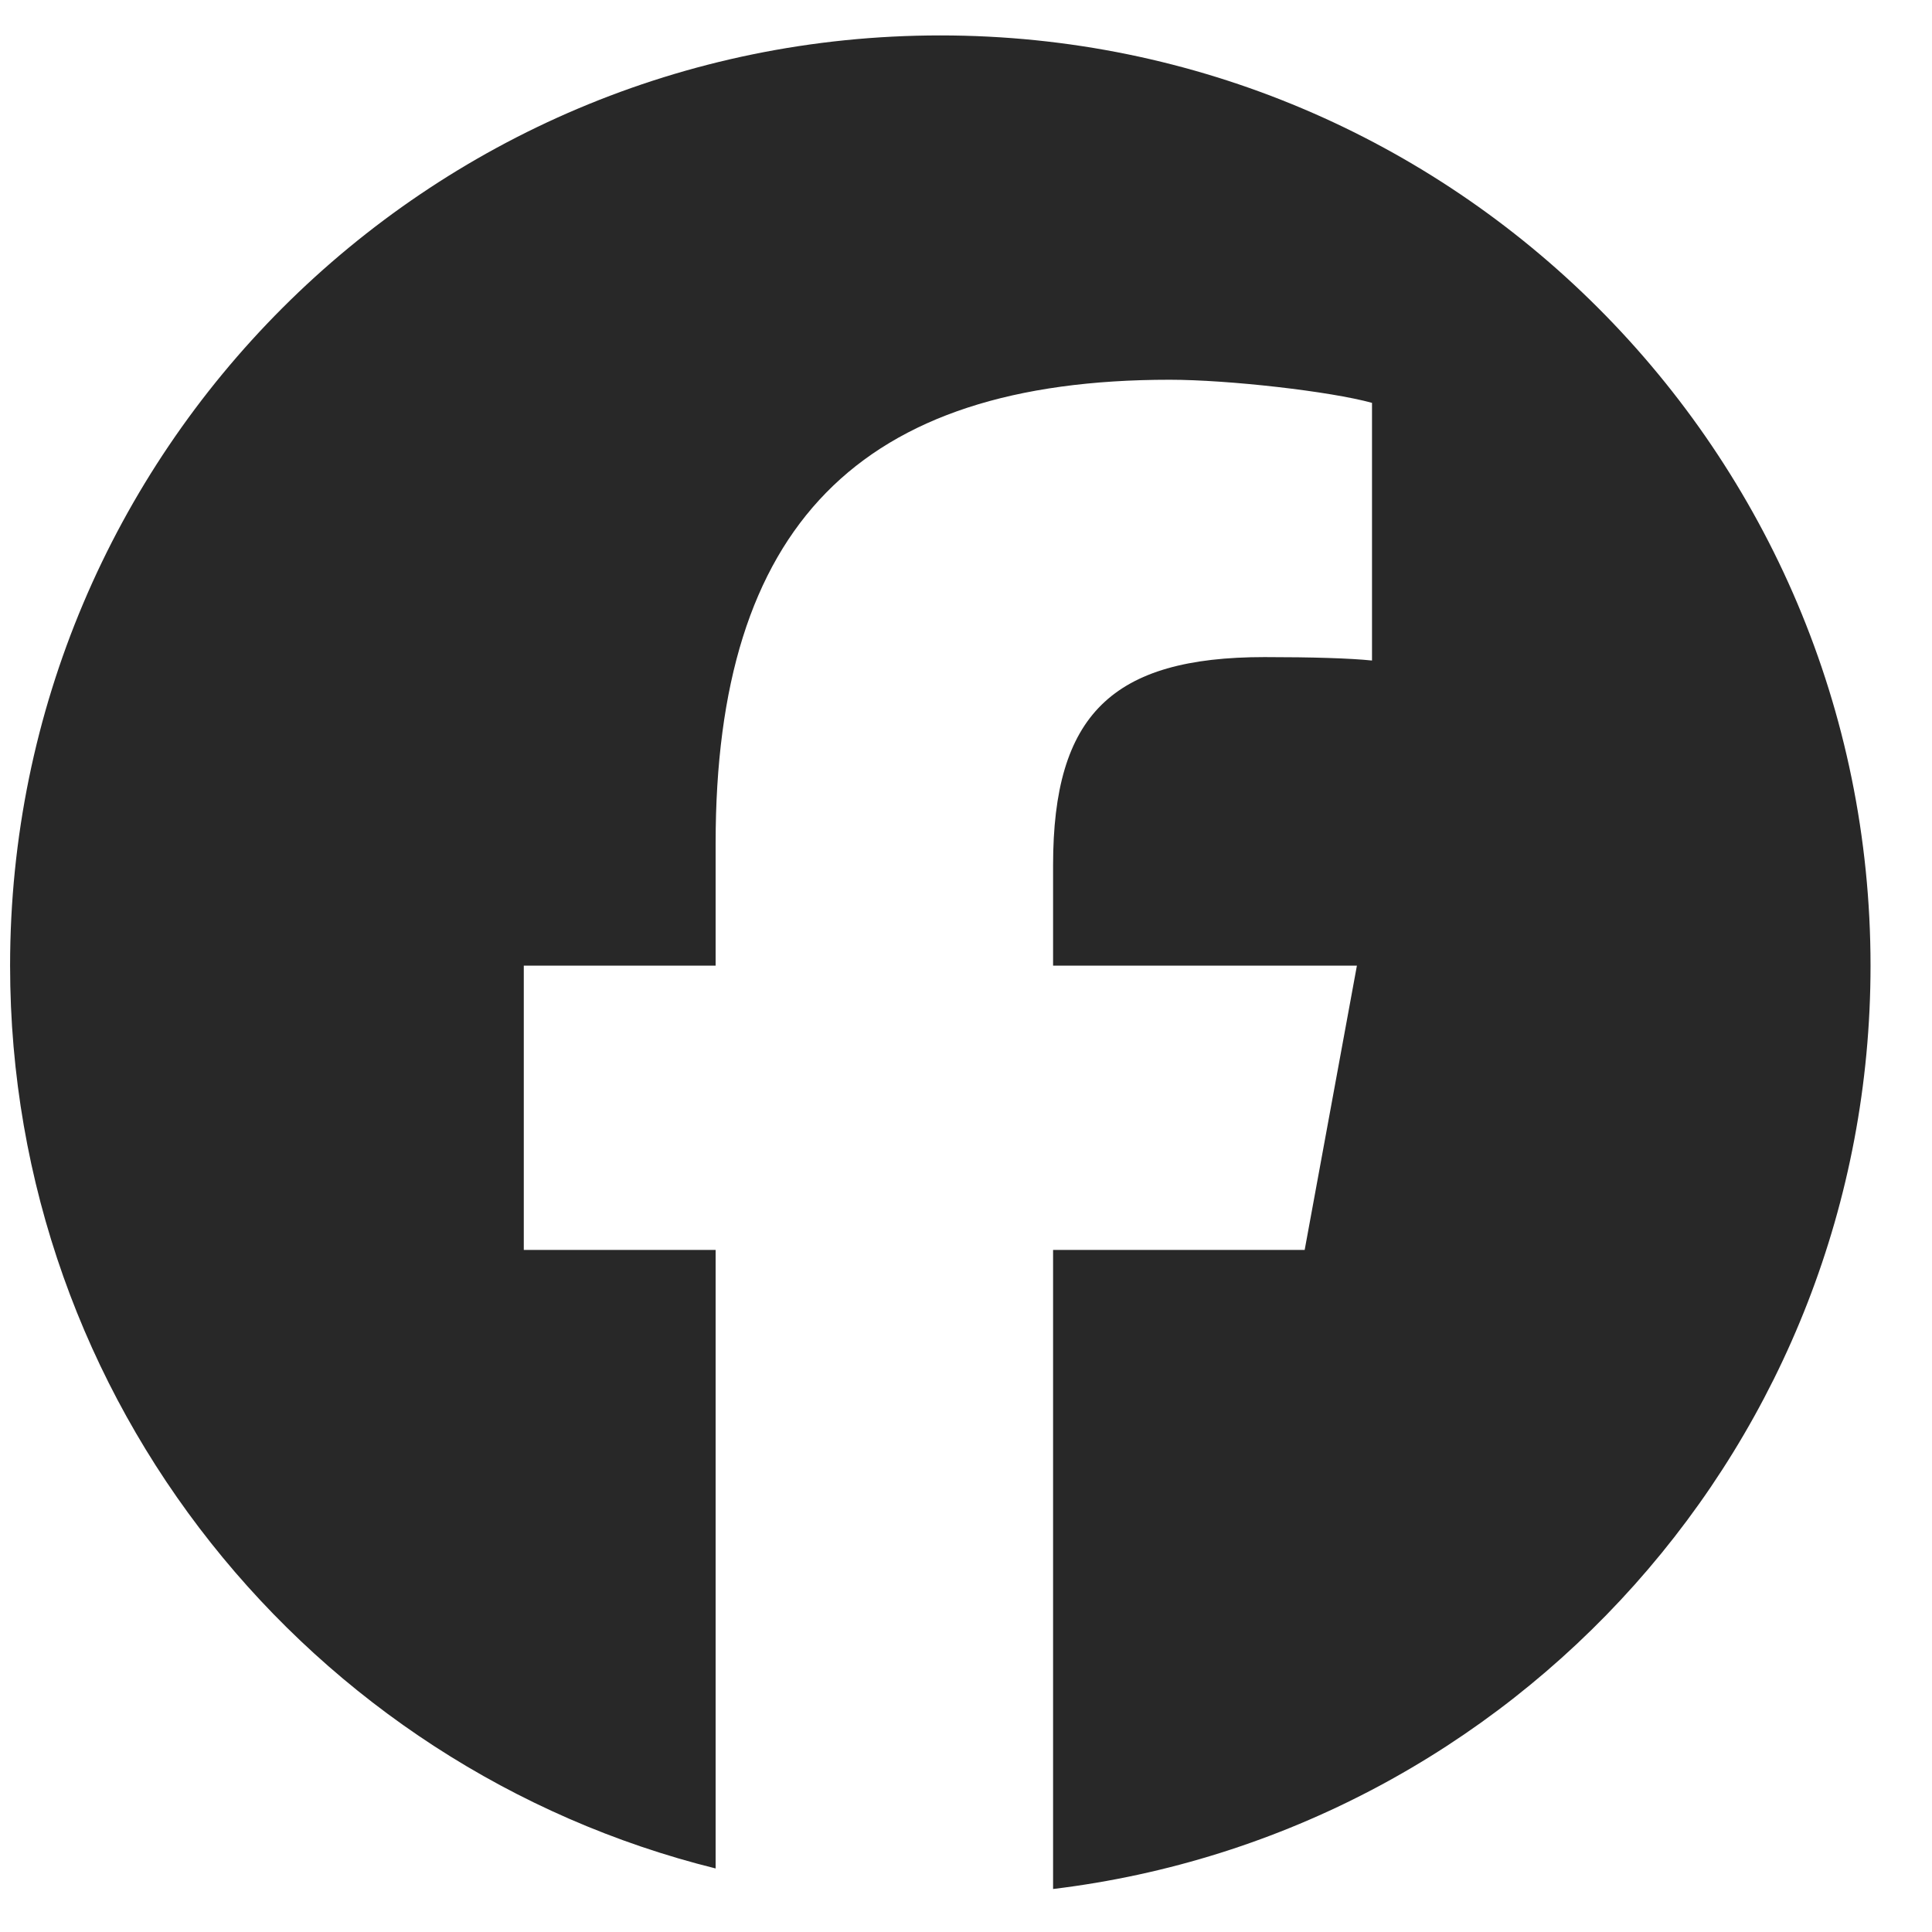
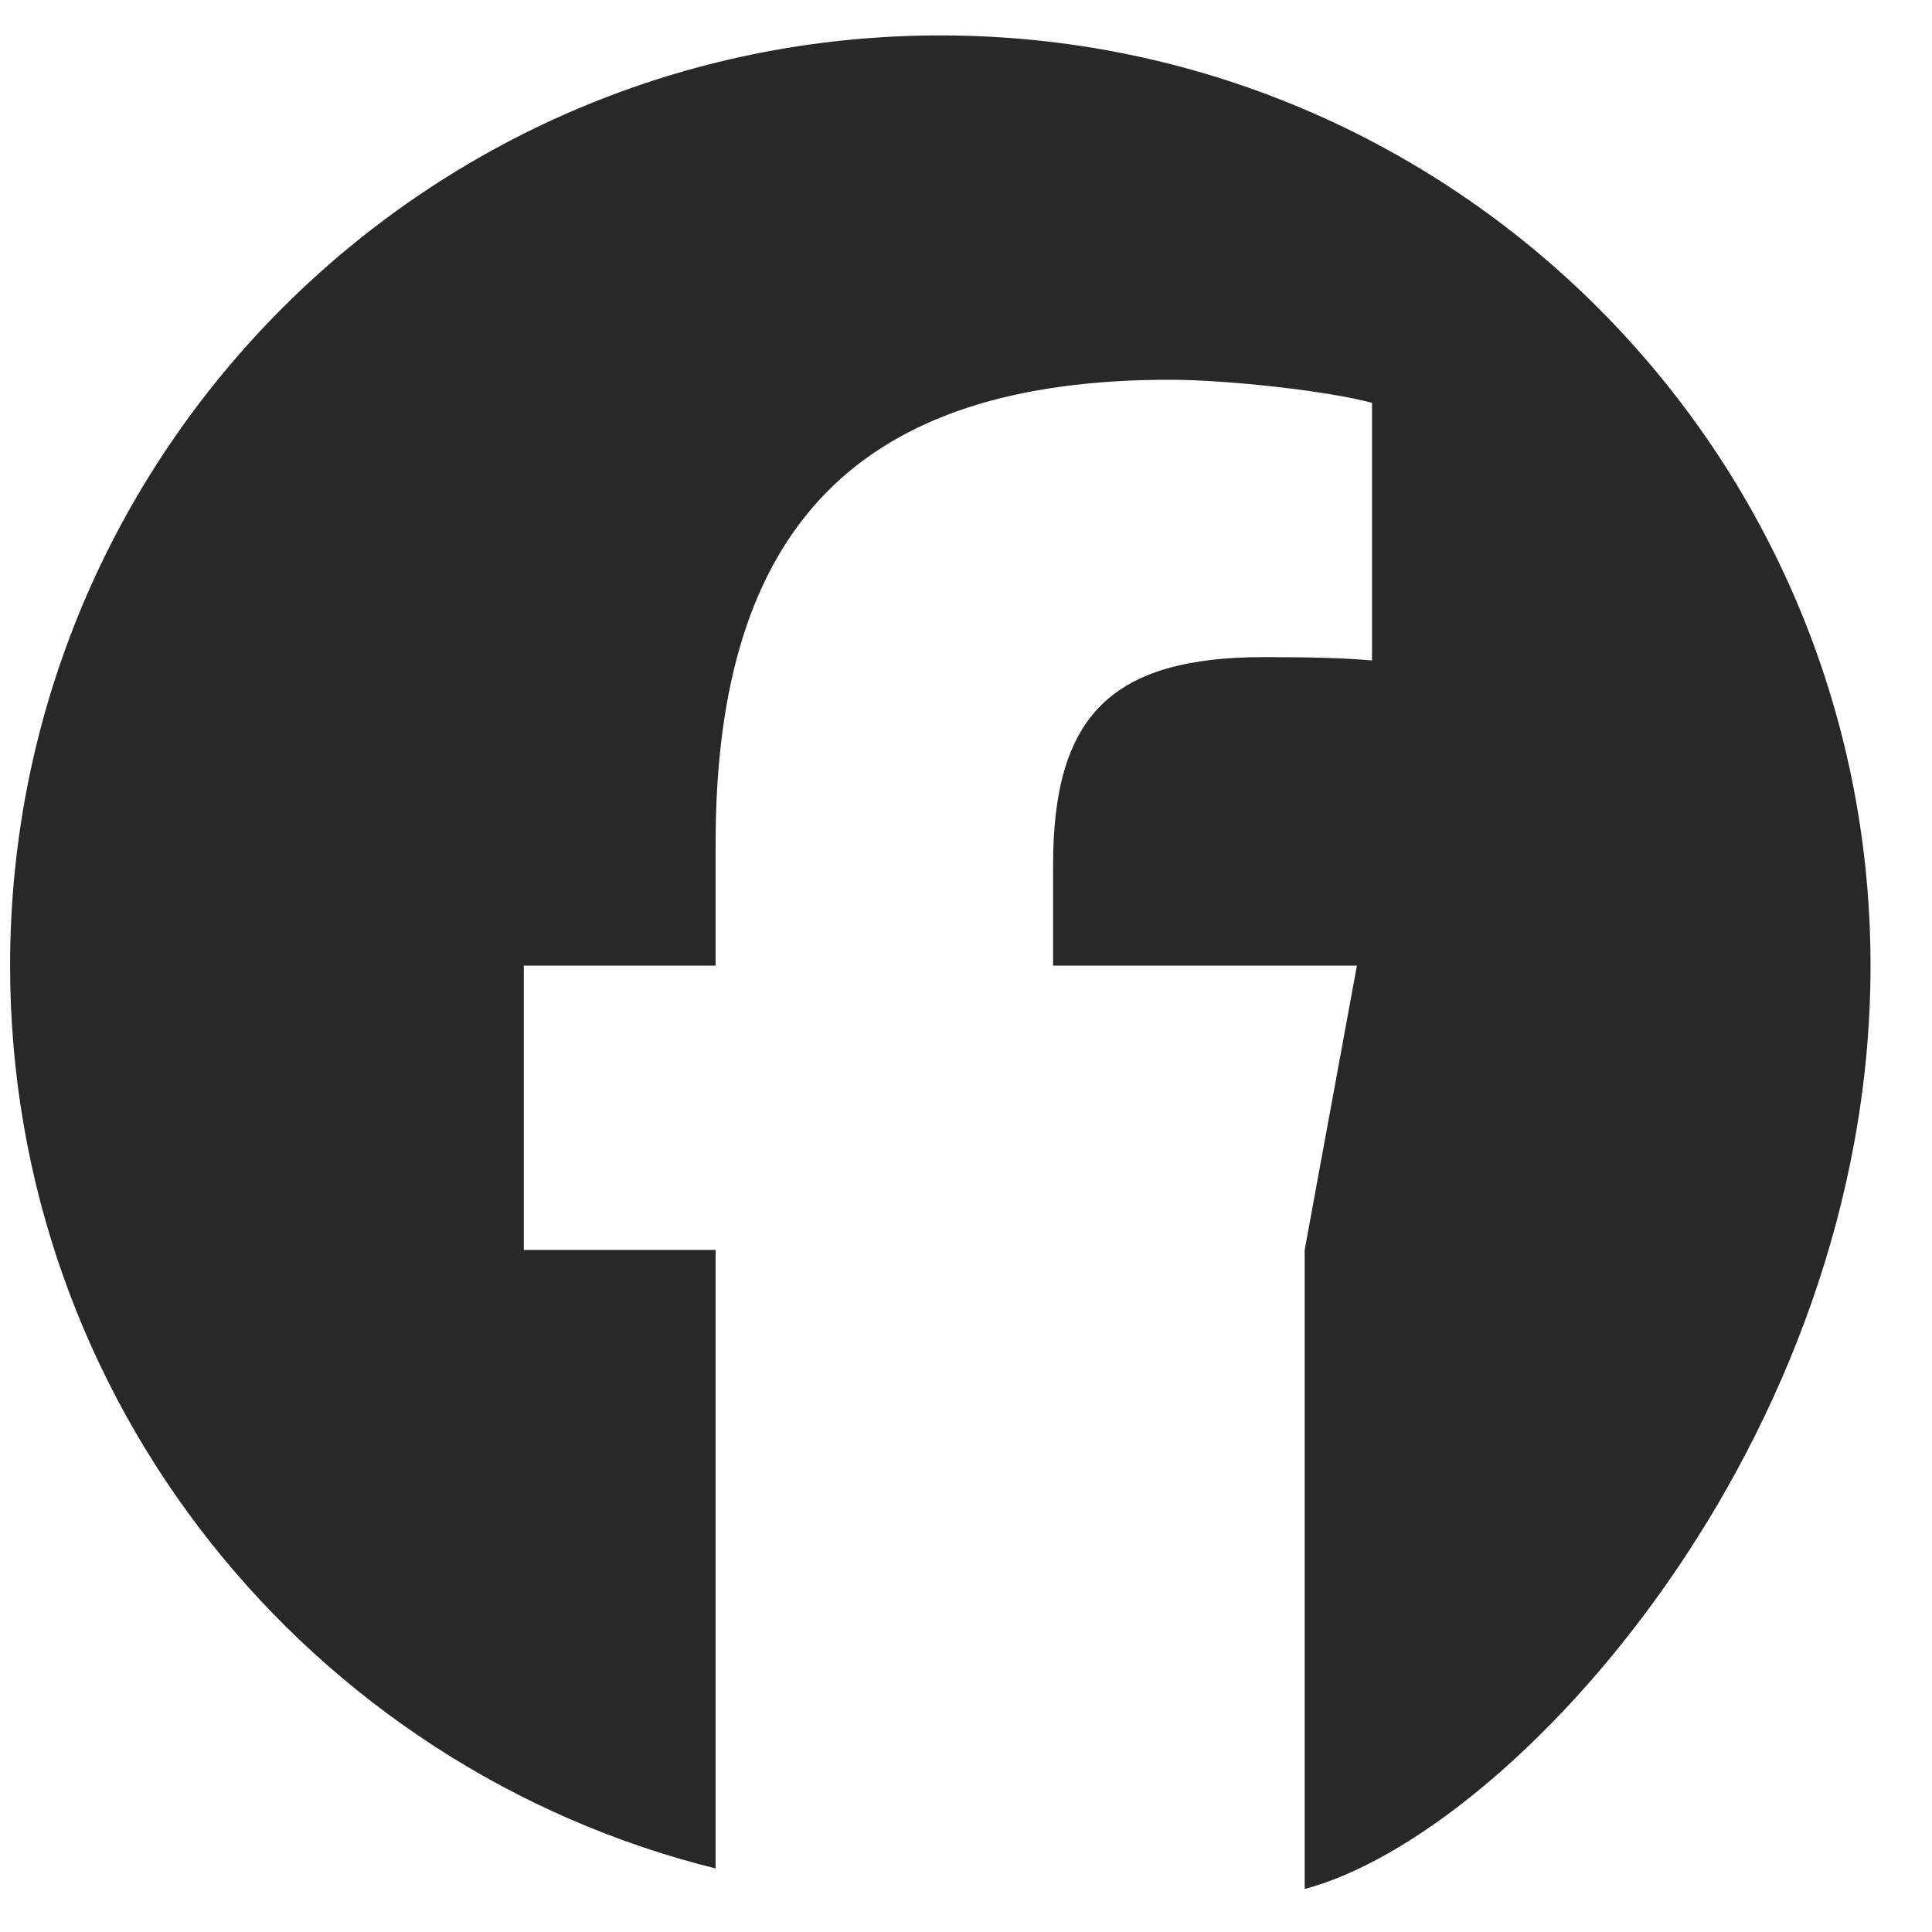
<svg xmlns="http://www.w3.org/2000/svg" width="27" height="27" viewBox="0 0 27 27" fill="none">
-   <path d="M26.141 13.495C26.141 6.315 20.321 0.495 13.141 0.495C5.961 0.495 0.141 6.315 0.141 13.495C0.141 19.591 4.339 24.707 10.001 26.112V17.468H7.32V13.495H10.001V11.783C10.001 7.358 12.003 5.307 16.347 5.307C17.171 5.307 18.592 5.469 19.174 5.63V9.231C18.867 9.199 18.334 9.183 17.672 9.183C15.54 9.183 14.717 9.991 14.717 12.09V13.495H18.963L18.233 17.468H14.717V26.399C21.154 25.622 26.141 20.141 26.141 13.495H26.141Z" fill="#282828" />
+   <path d="M26.141 13.495C26.141 6.315 20.321 0.495 13.141 0.495C5.961 0.495 0.141 6.315 0.141 13.495C0.141 19.591 4.339 24.707 10.001 26.112V17.468H7.32V13.495H10.001V11.783C10.001 7.358 12.003 5.307 16.347 5.307C17.171 5.307 18.592 5.469 19.174 5.63V9.231C18.867 9.199 18.334 9.183 17.672 9.183C15.54 9.183 14.717 9.991 14.717 12.09V13.495H18.963L18.233 17.468V26.399C21.154 25.622 26.141 20.141 26.141 13.495H26.141Z" fill="#282828" />
</svg>